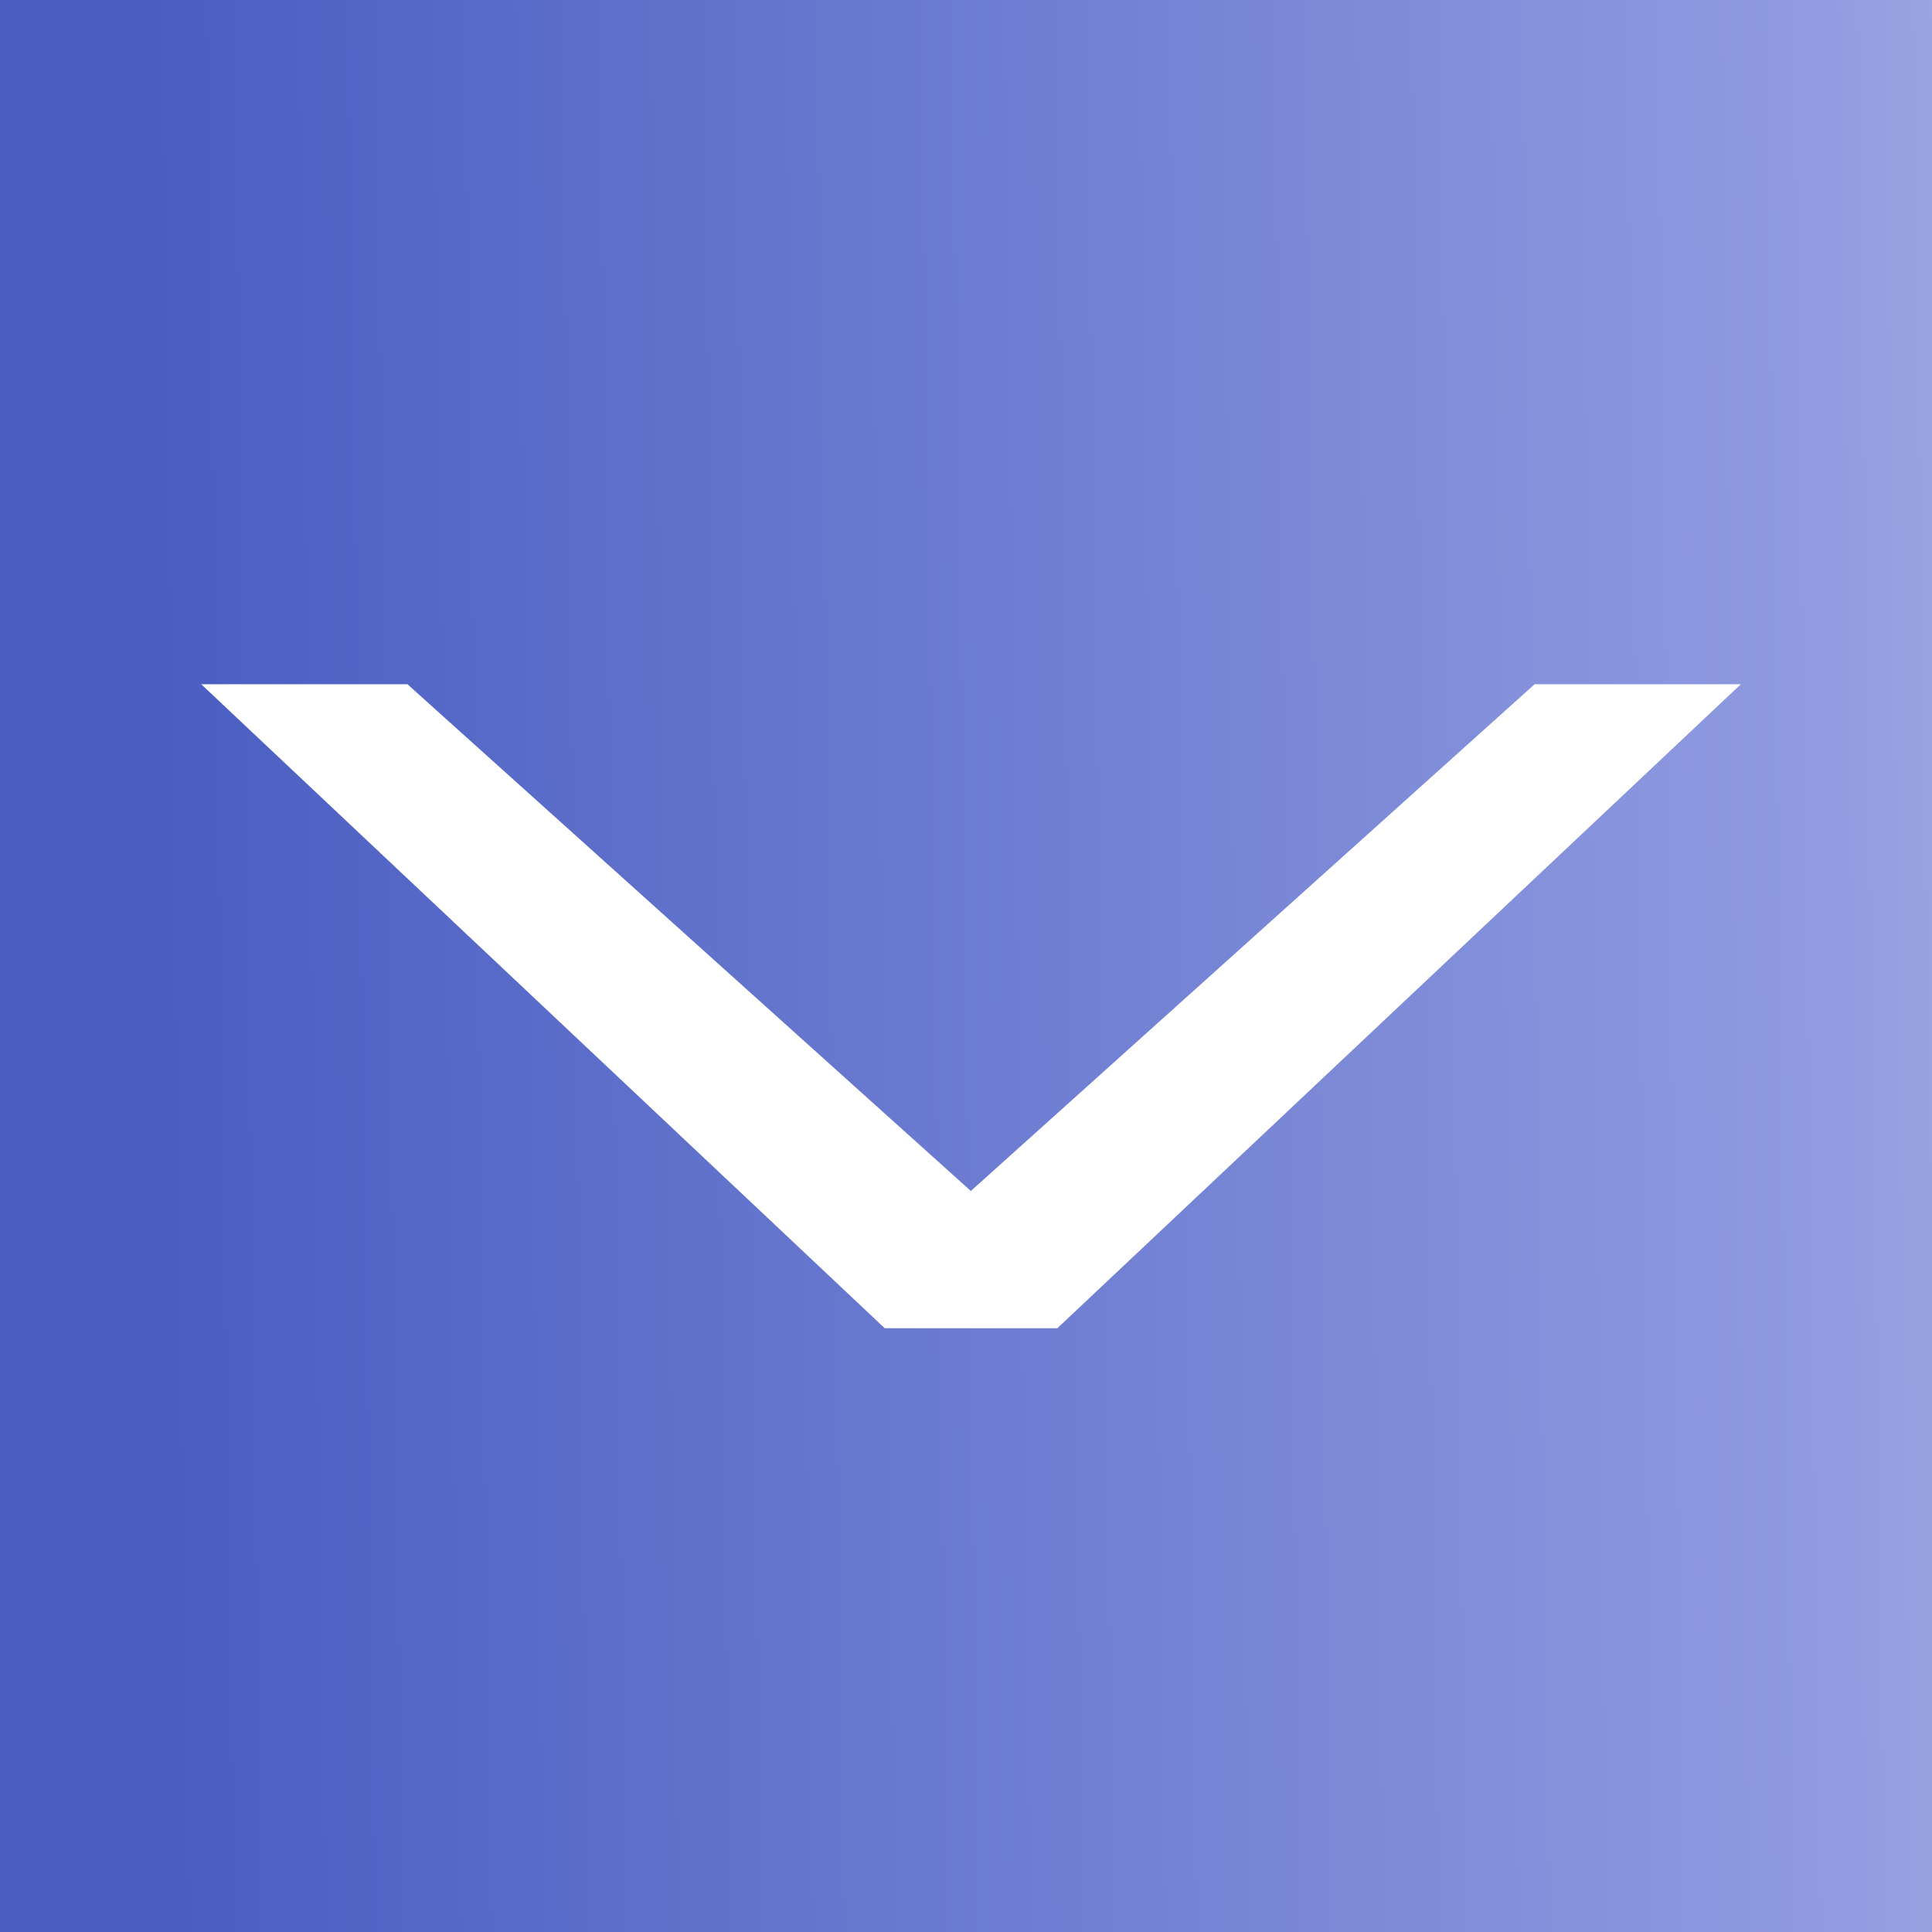
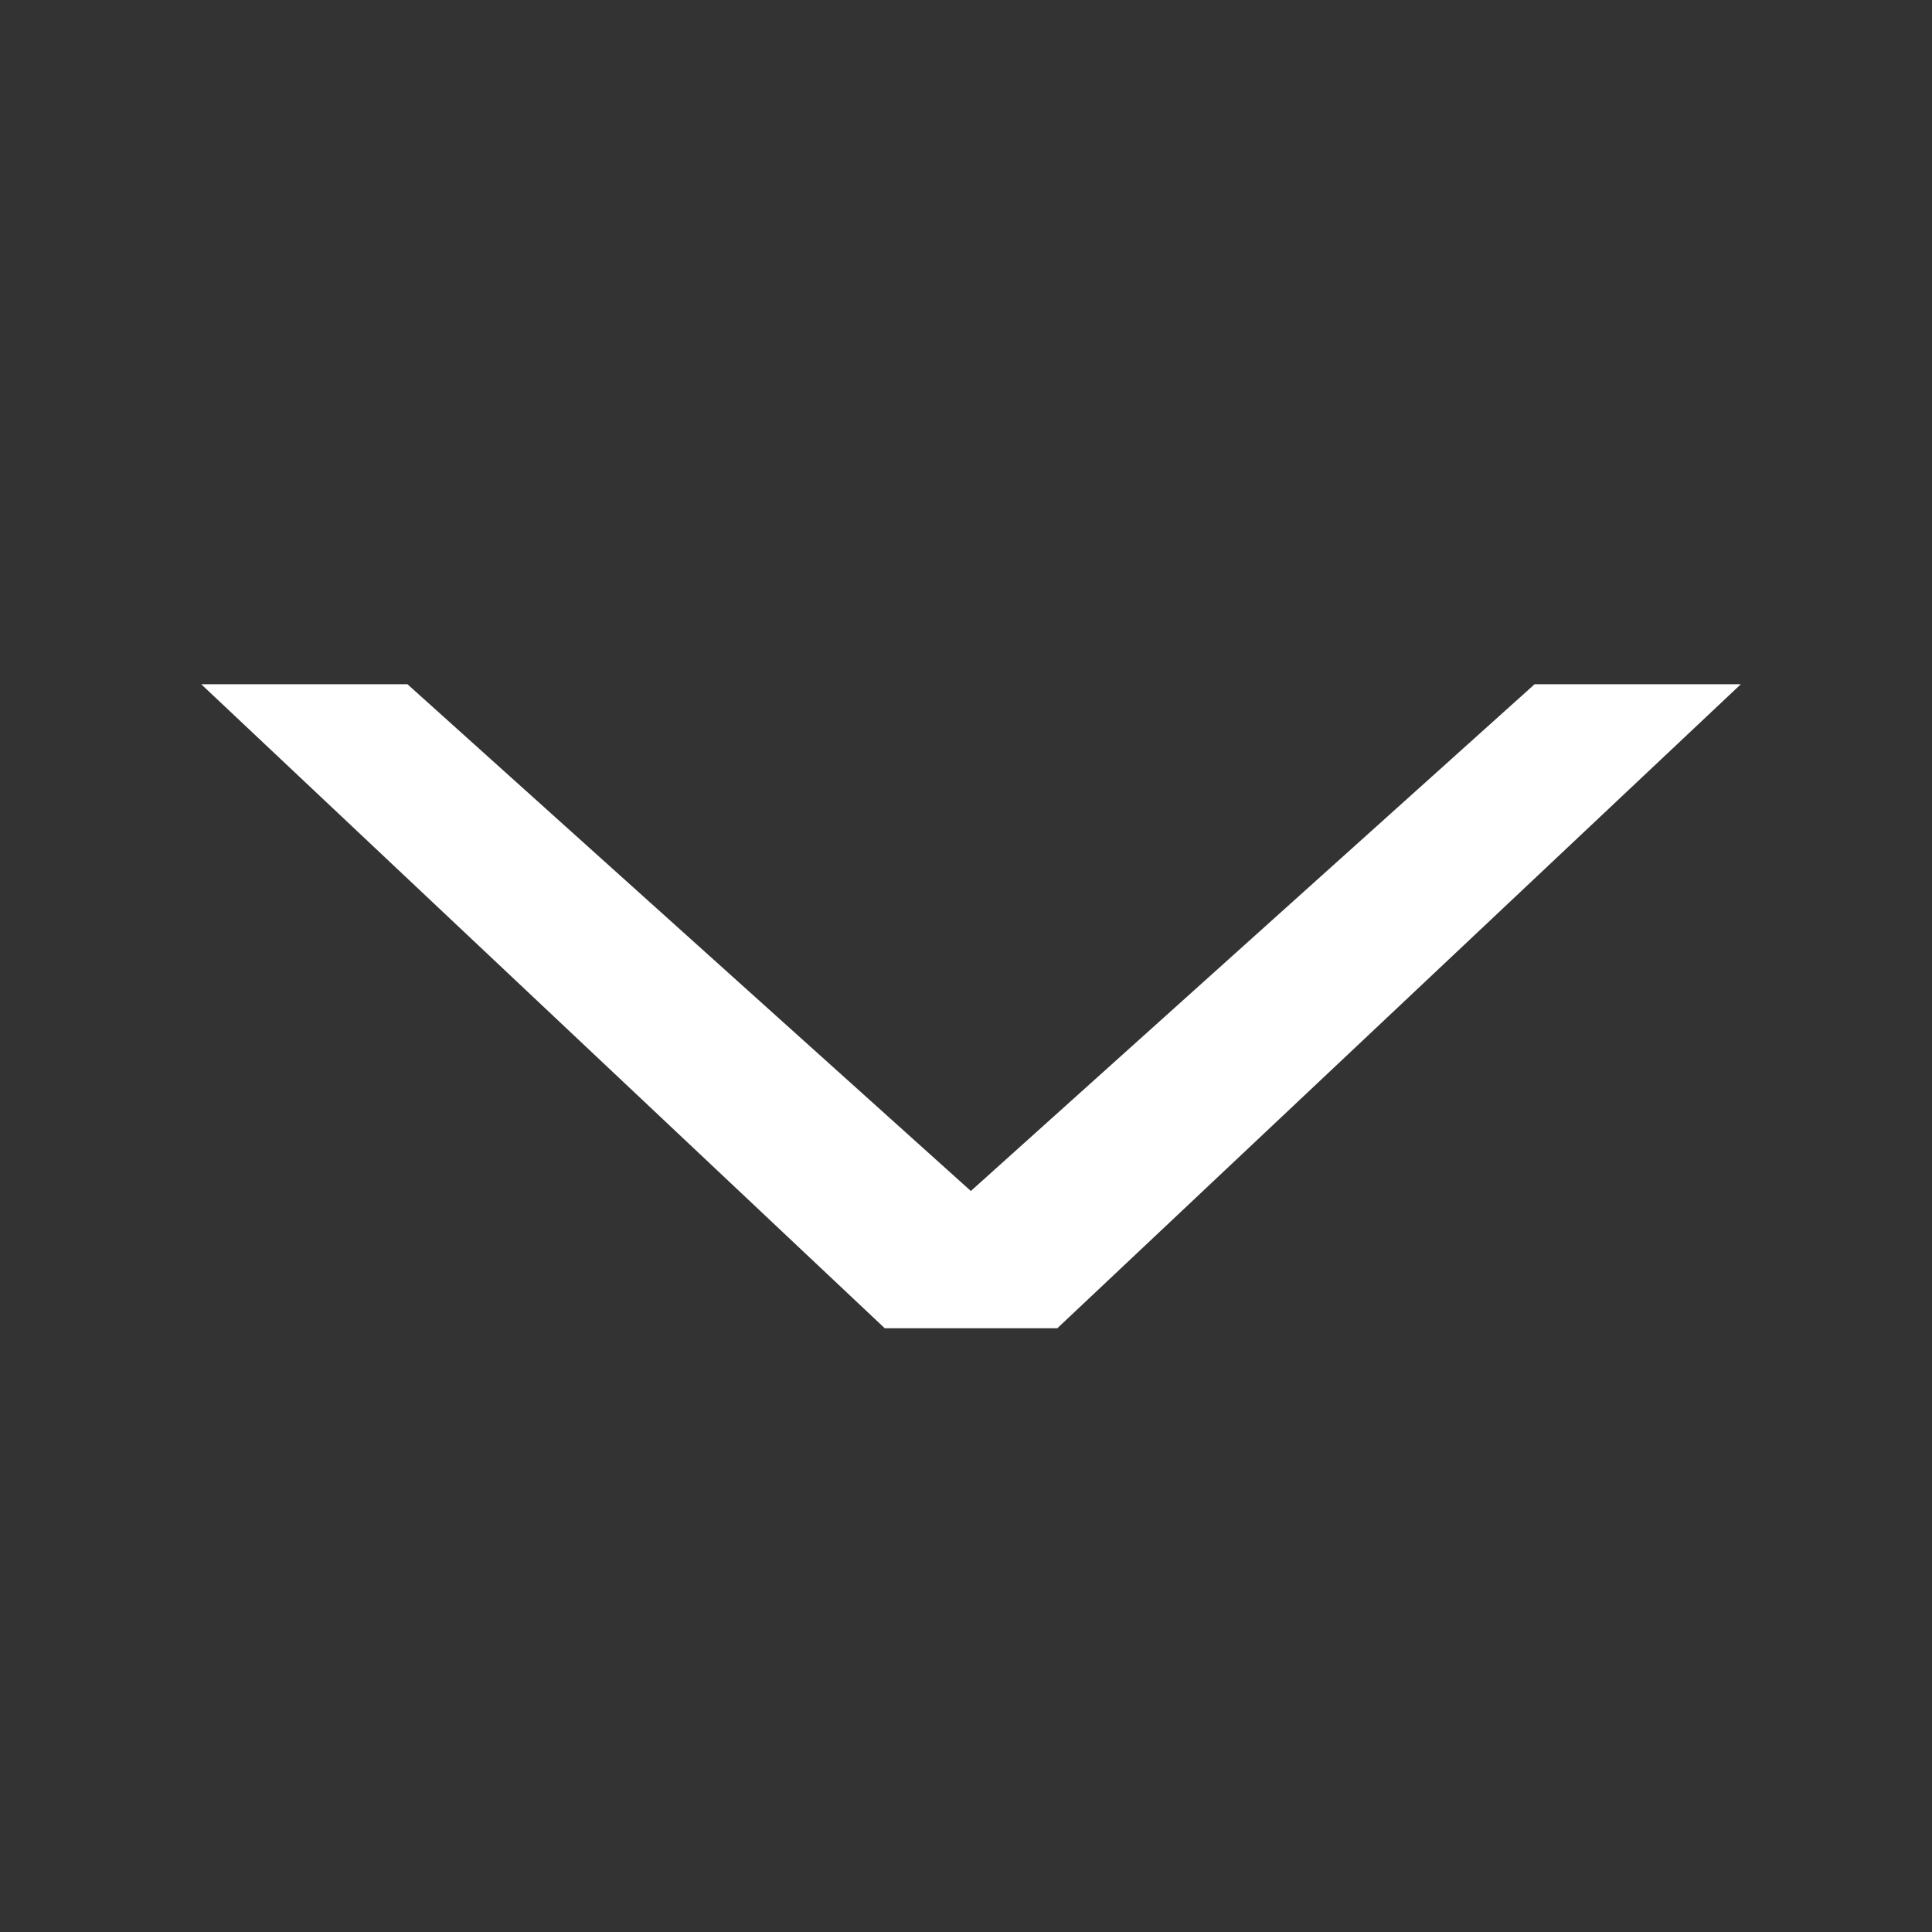
<svg xmlns="http://www.w3.org/2000/svg" width="192" height="192" viewBox="0 0 192 192" fill="none">
  <rect x="0" y="0" width="192" height="192" fill="#333333" stroke="none" />
-   <rect width="192" height="192" fill="url(#paint0_linear_9190_1743)" />
  <path d="M96.482 118.359L152.506 68H152.541H173L105.074 132H87.926L20 68H40.494L96.482 118.359Z" fill="white" />
  <defs>
    <linearGradient id="paint0_linear_9190_1743" x1="17.194" y1="163.256" x2="312.344" y2="159.023" gradientUnits="userSpaceOnUse">
      <stop stop-color="#4A5EC2" />
      <stop offset="0.557" stop-color="#909BE0" />
      <stop offset="1" stop-color="#EBF4FD" />
    </linearGradient>
  </defs>
</svg>